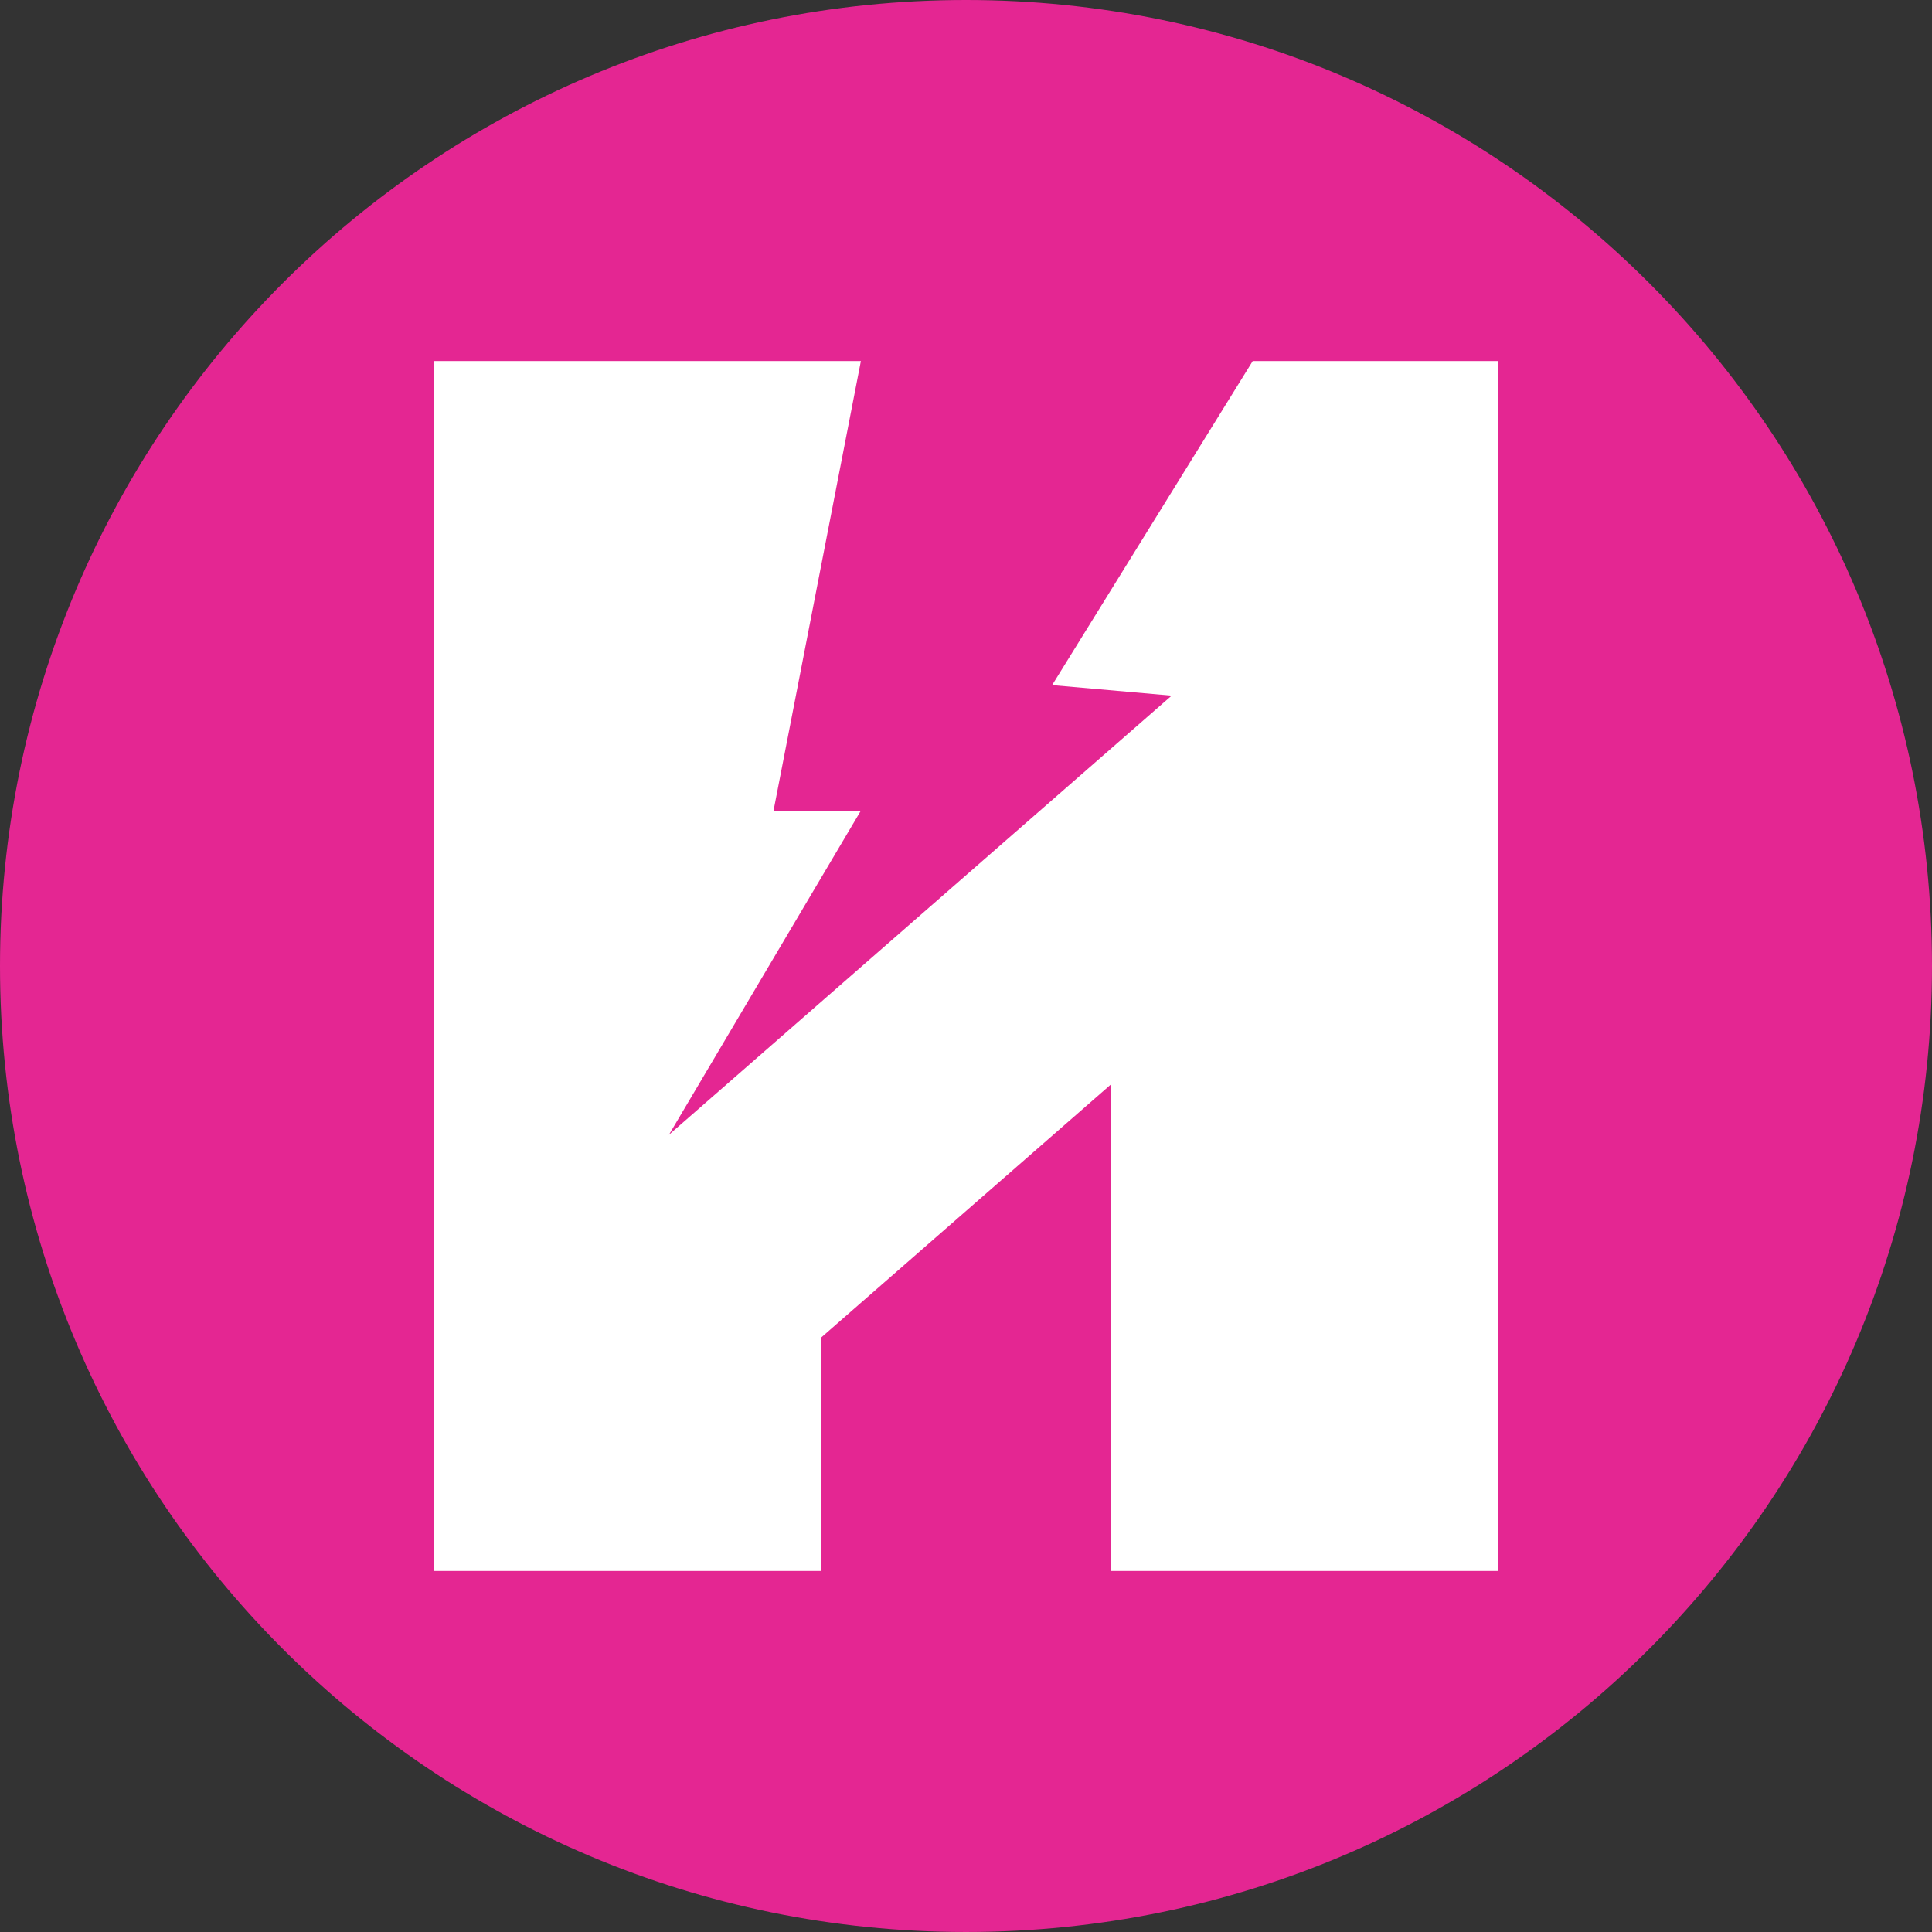
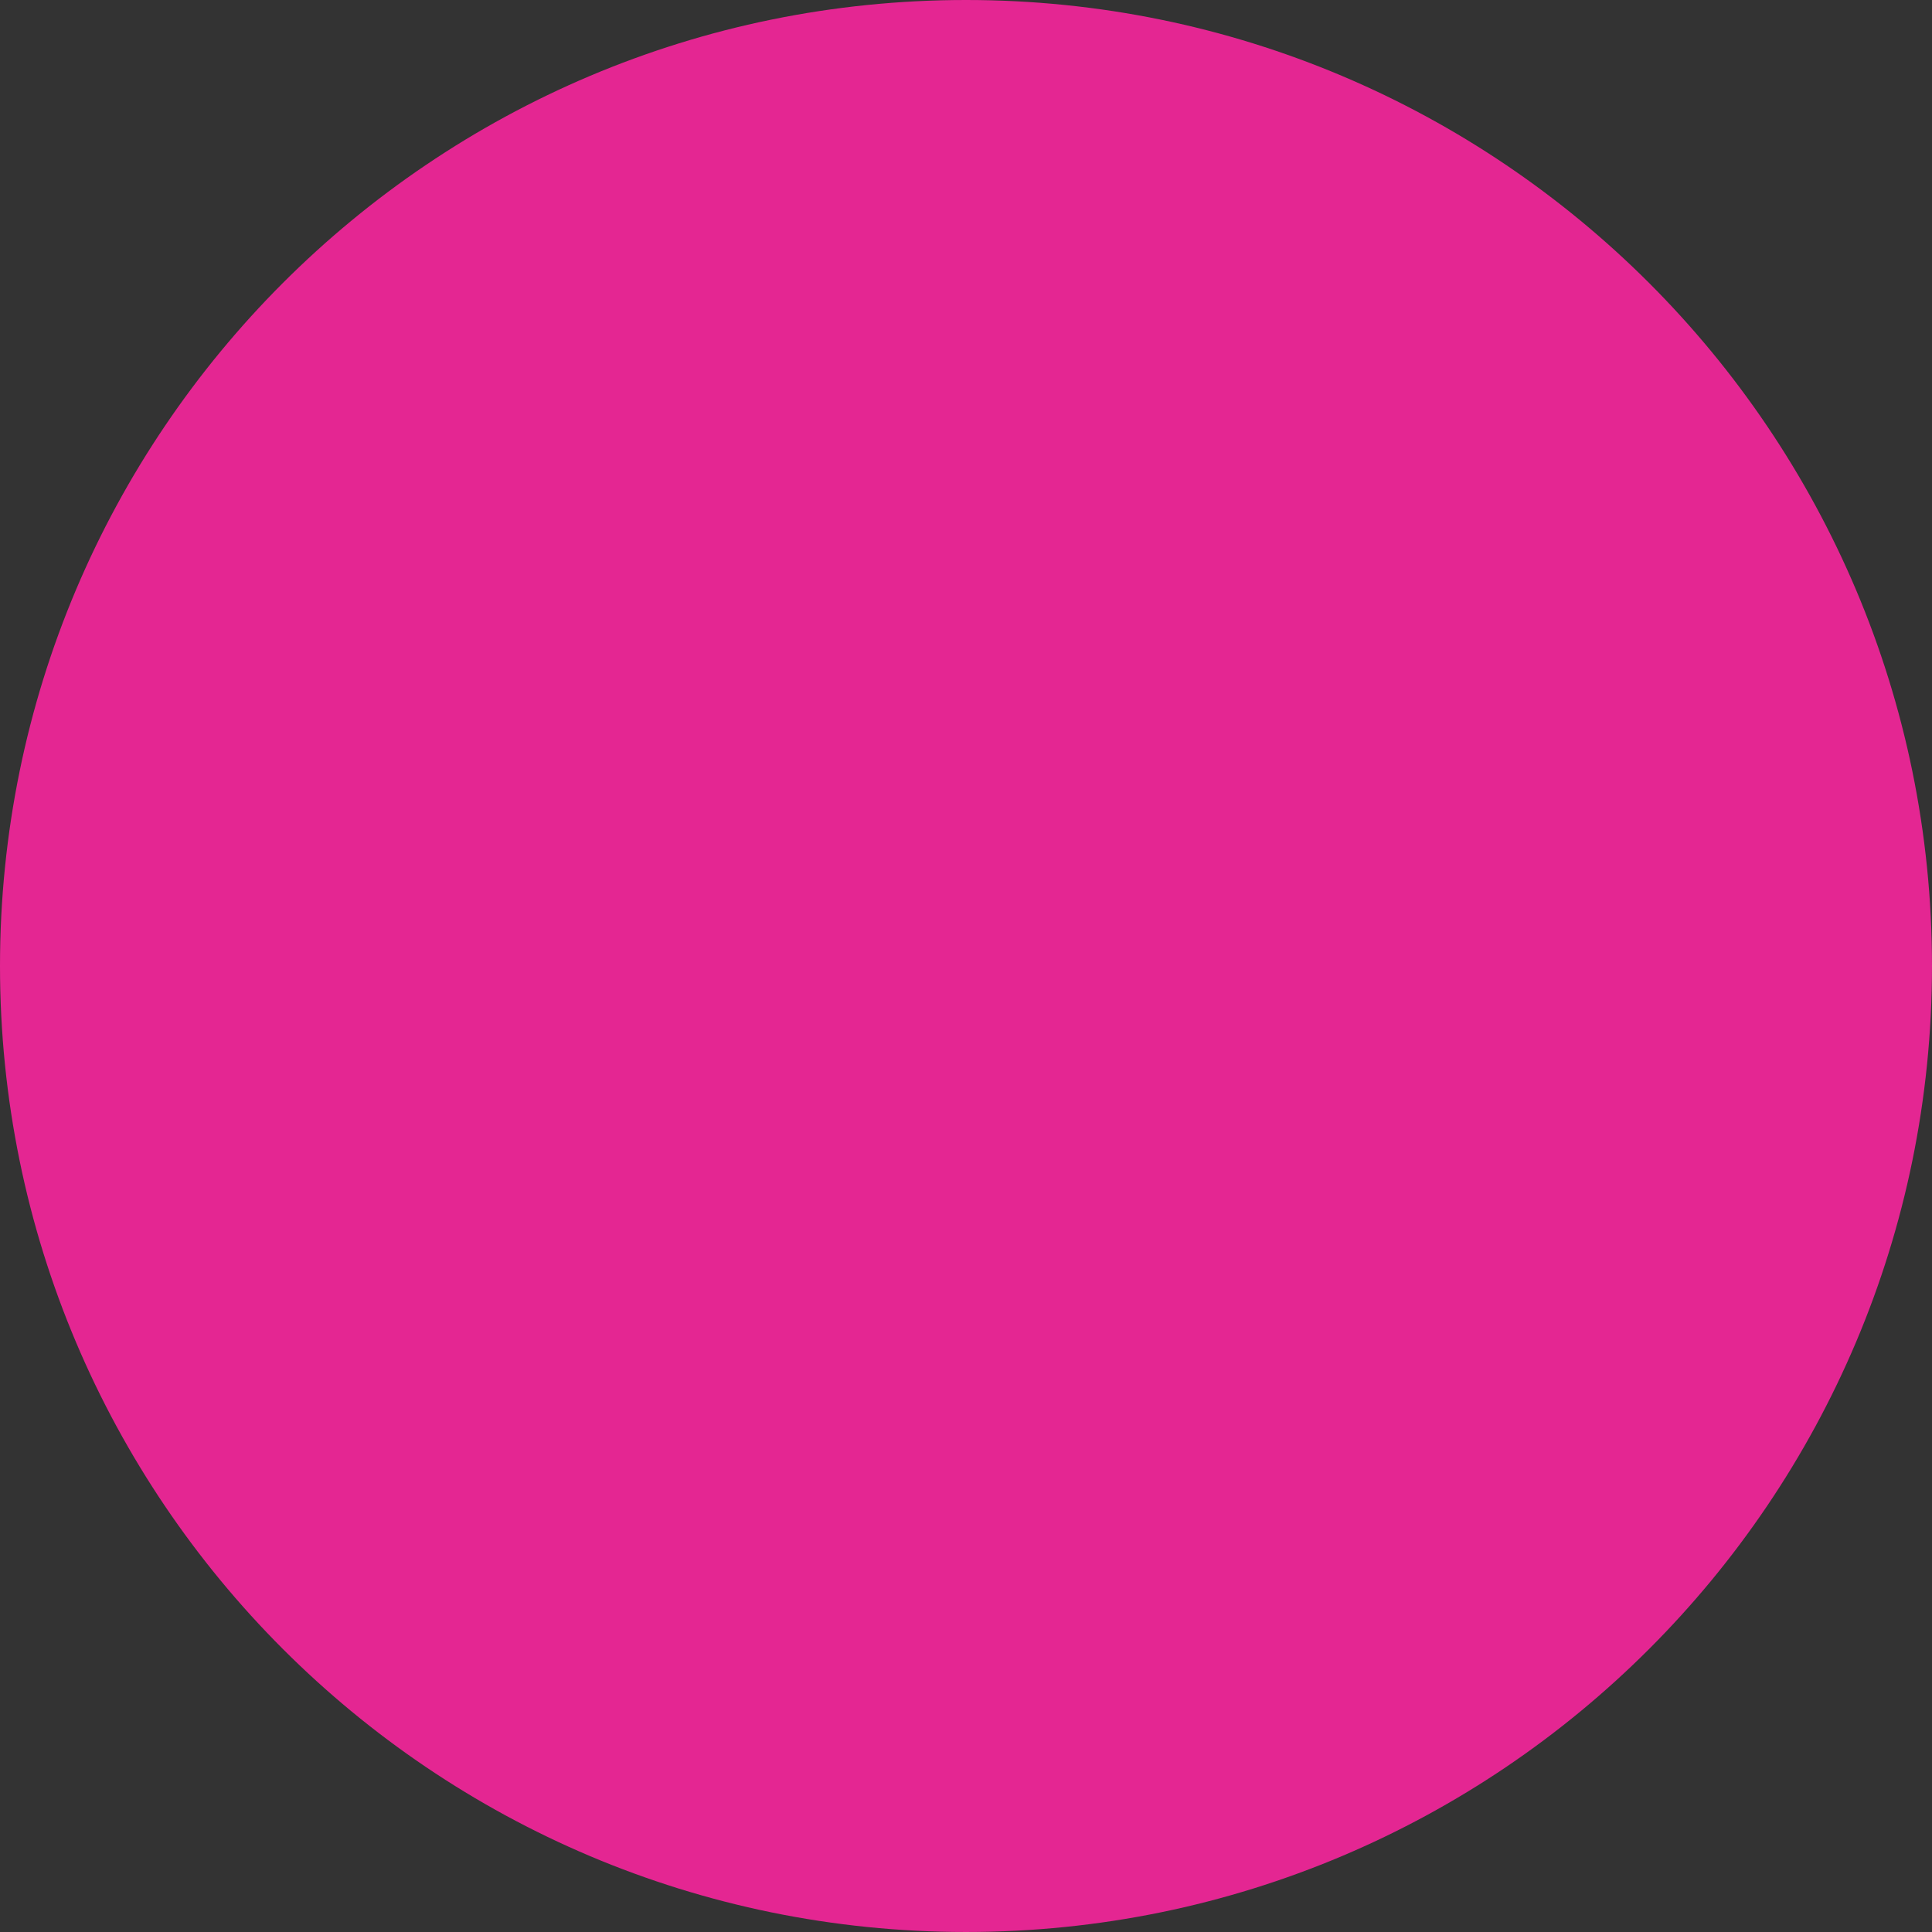
<svg xmlns="http://www.w3.org/2000/svg" width="512" height="512" viewBox="0 0 512 512" fill="none" version="1.2" baseProfile="tiny-ps">
  <rect x="0" y="0" width="512" height="512" fill="#333333" stroke="none" />
  <title>Hoxton Mix</title>
  <g>
    <path d="M255.999 511.998C397.383 511.998 511.998 397.383 511.998 255.999C511.998 114.615 397.383 0 255.999 0C114.615 0 0 114.615 0 255.999C0 397.383 114.615 511.998 255.999 511.998Z" fill="#E42692" />
-     <path d="M331.981 95.684L278.822 181.563L310.499 184.351L177.274 300.726L228.142 214.83H204.996L228.142 95.684H114.92V416.315H217.522V354.543L294.474 287.325V416.315H397.077V95.684H331.981Z" fill="white" />
  </g>
  <defs>
    <clipPath id="clip0_7507_27403">
      <rect width="511.998" height="511.998" fill="white" />
    </clipPath>
  </defs>
</svg>